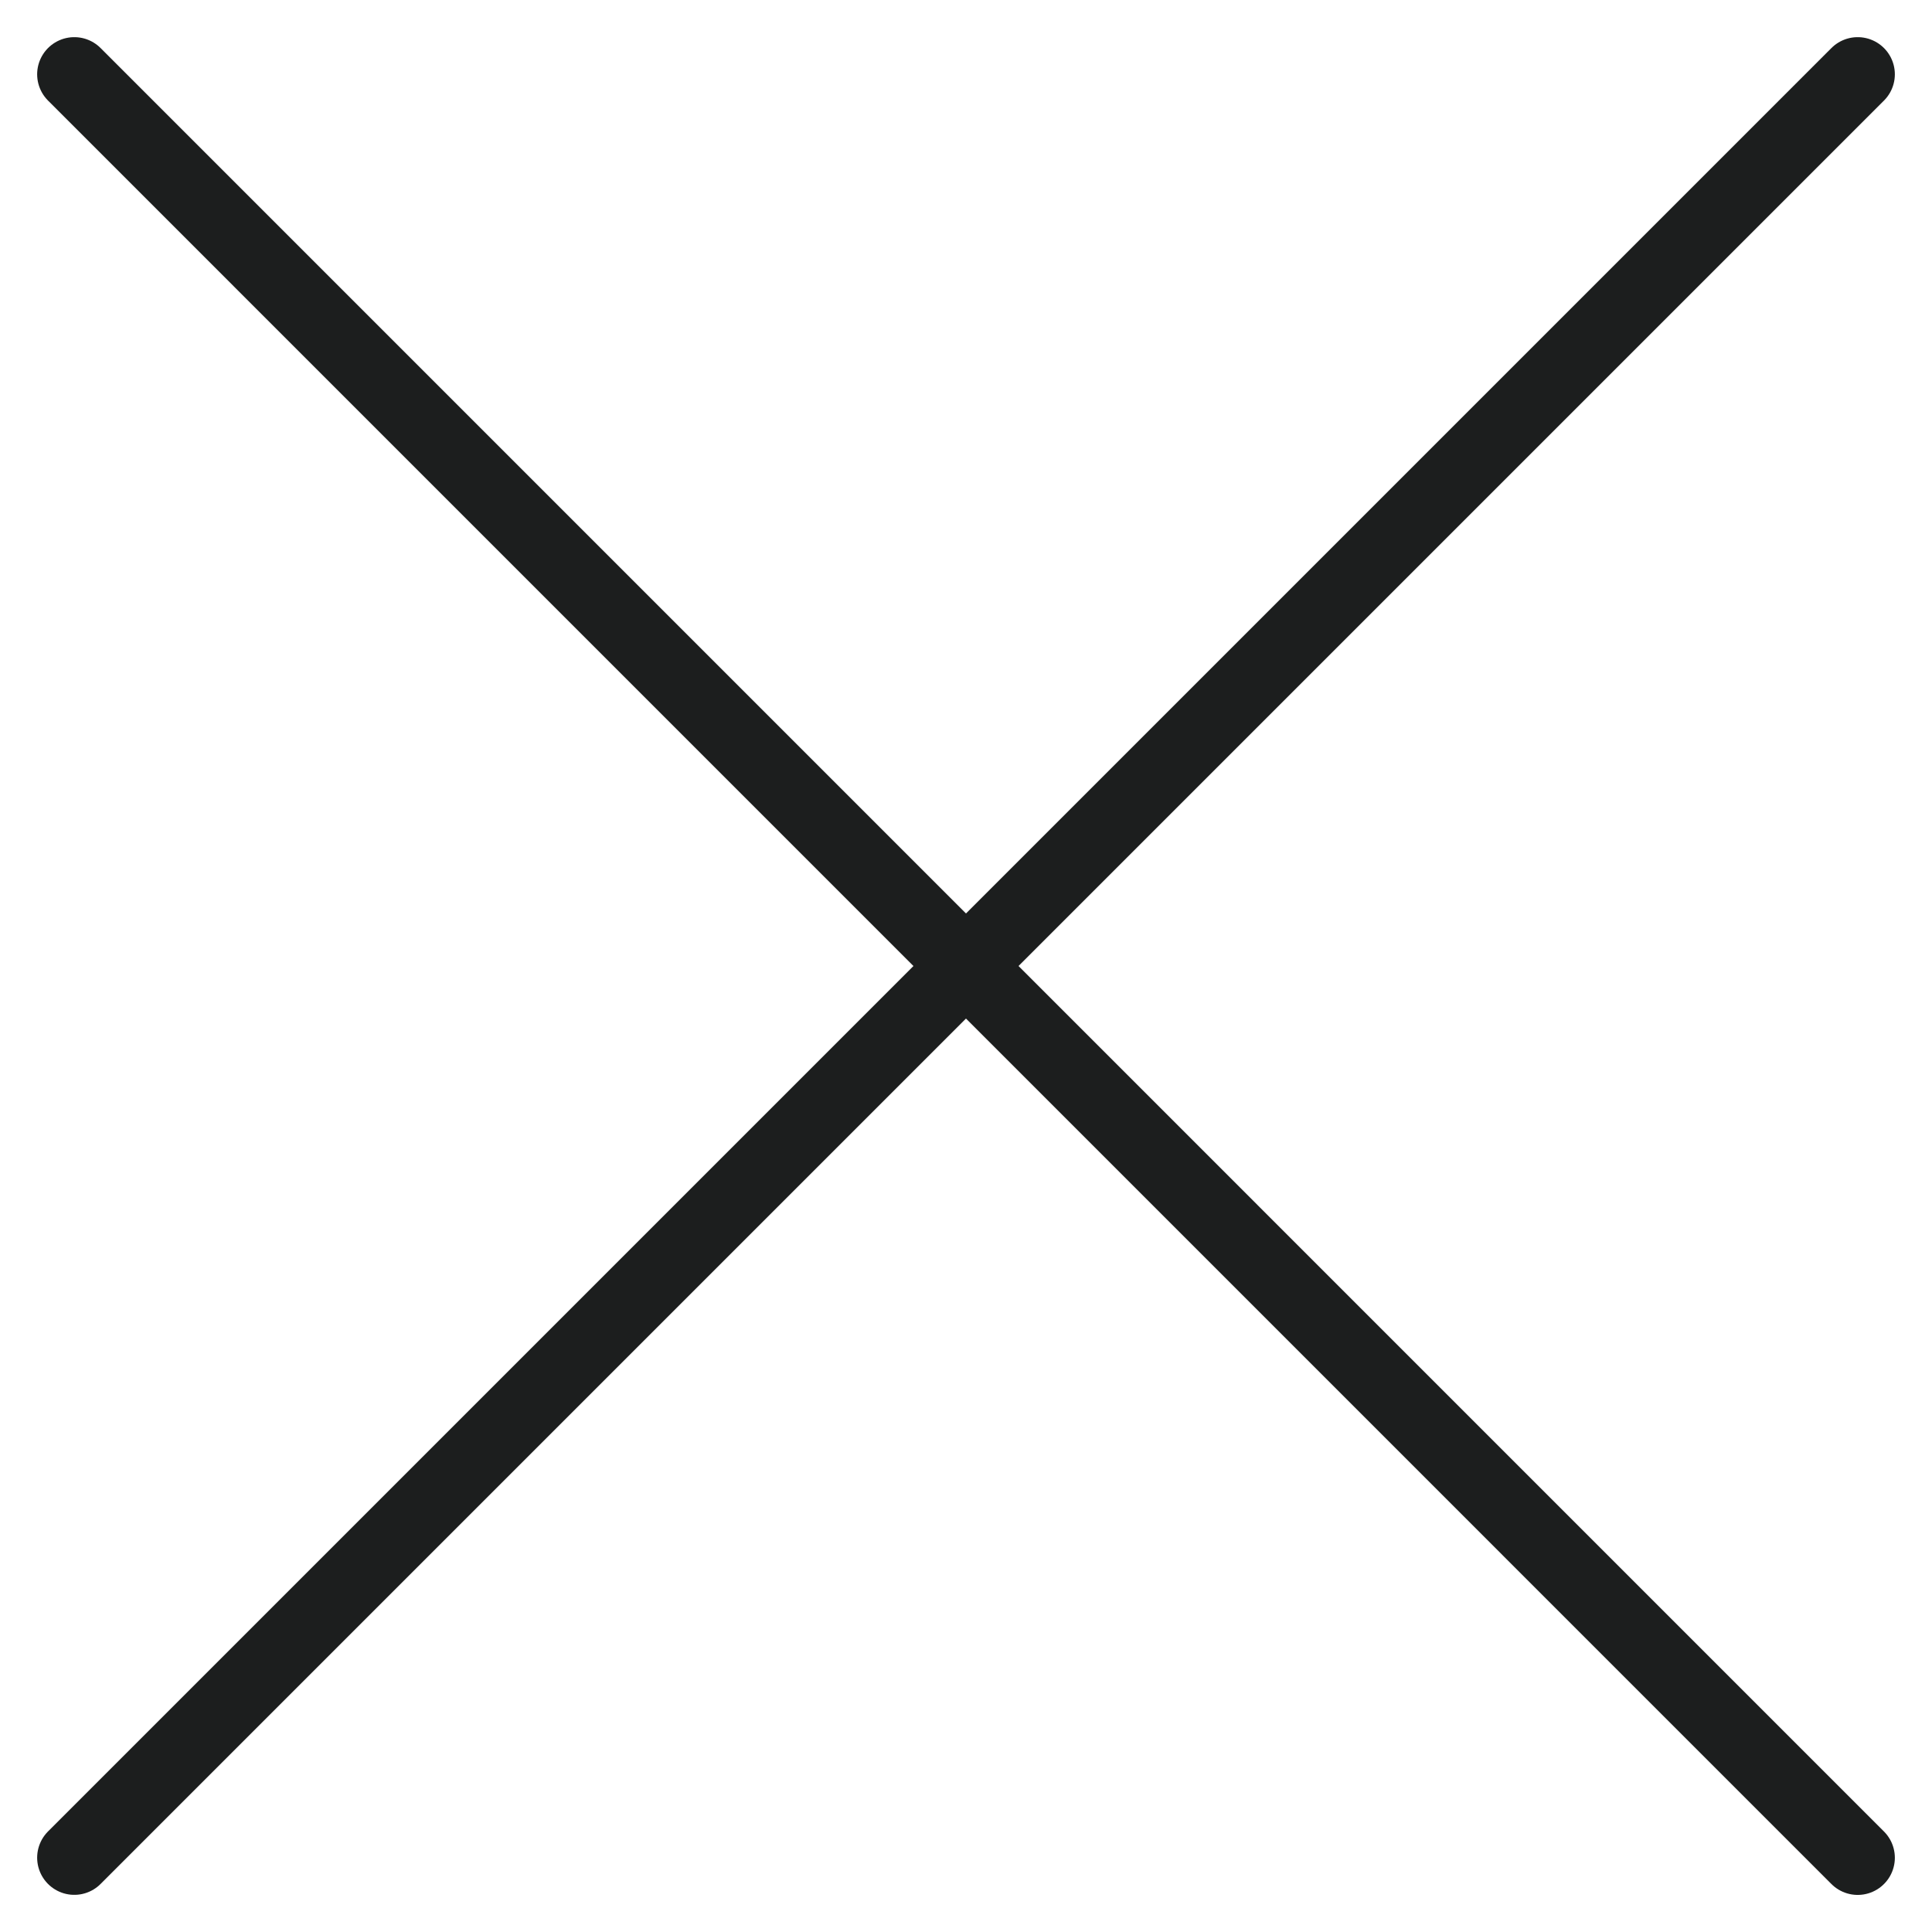
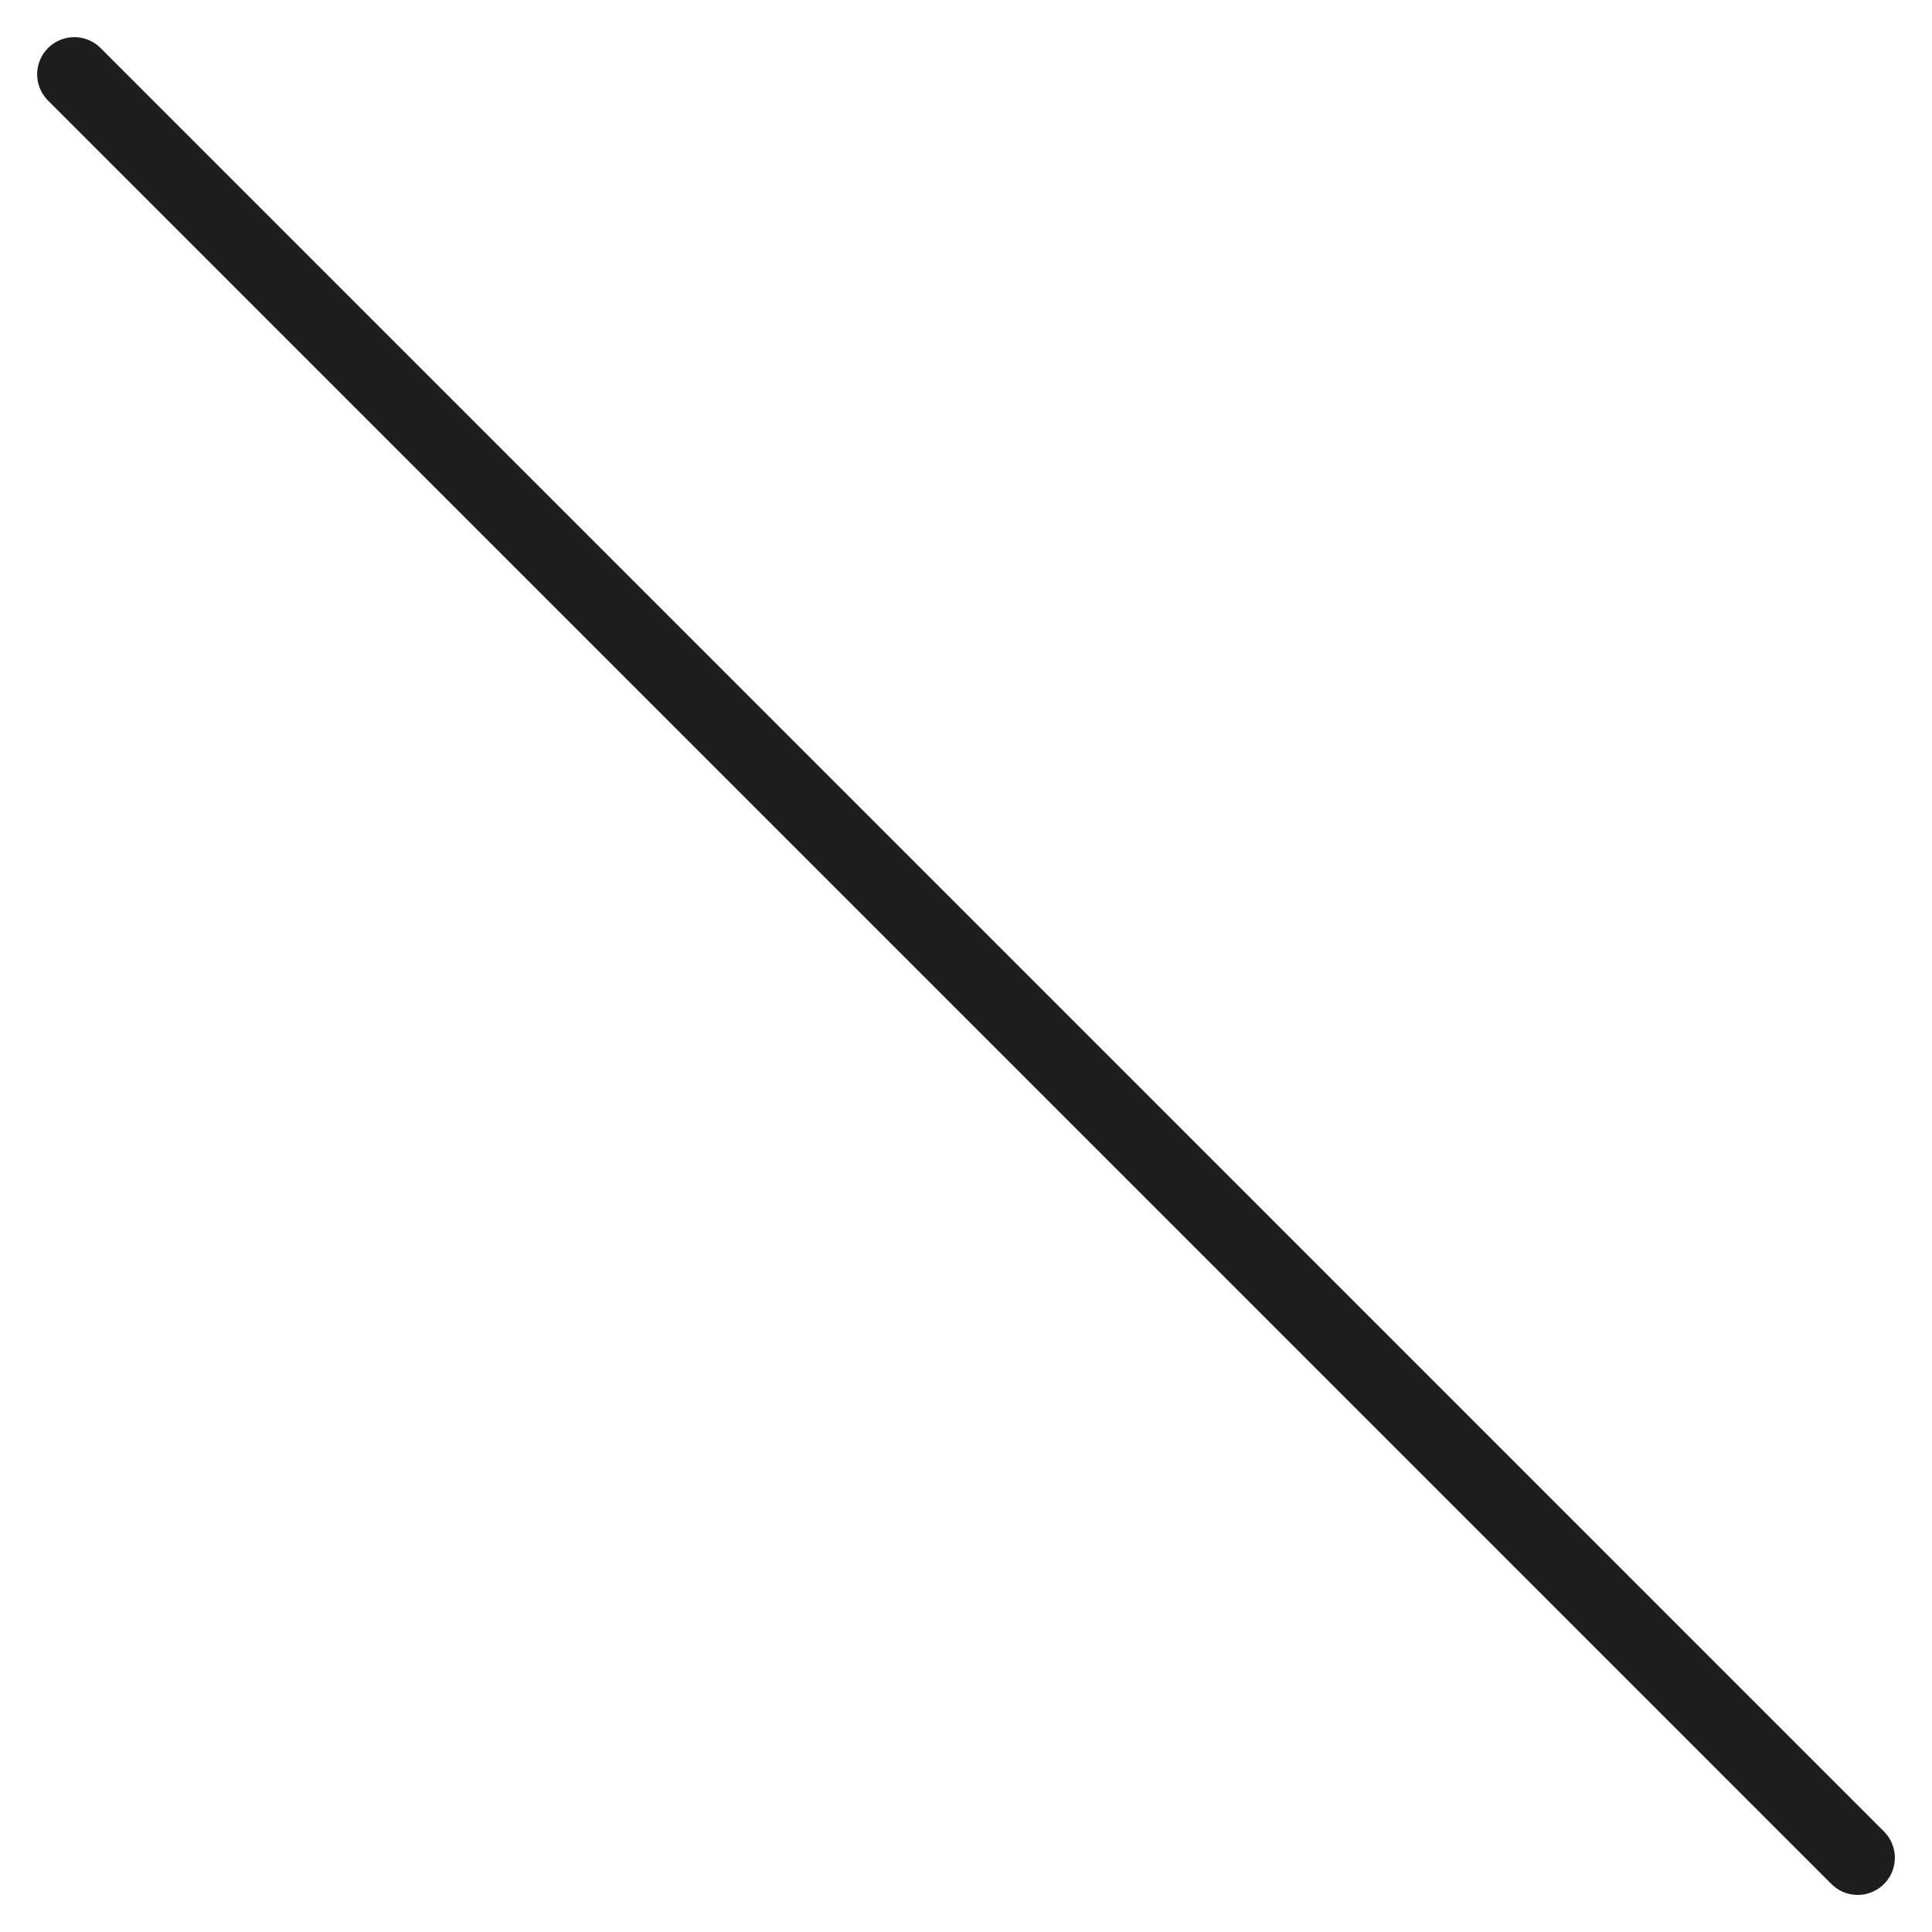
<svg xmlns="http://www.w3.org/2000/svg" width="26" height="26" viewBox="0 0 26 26" fill="none">
  <path d="M1 1L25 25.001" stroke="#1C1E1E" stroke-linecap="round" />
-   <path d="M1 25L25 1" stroke="#1C1E1E" stroke-linecap="round" />
</svg>